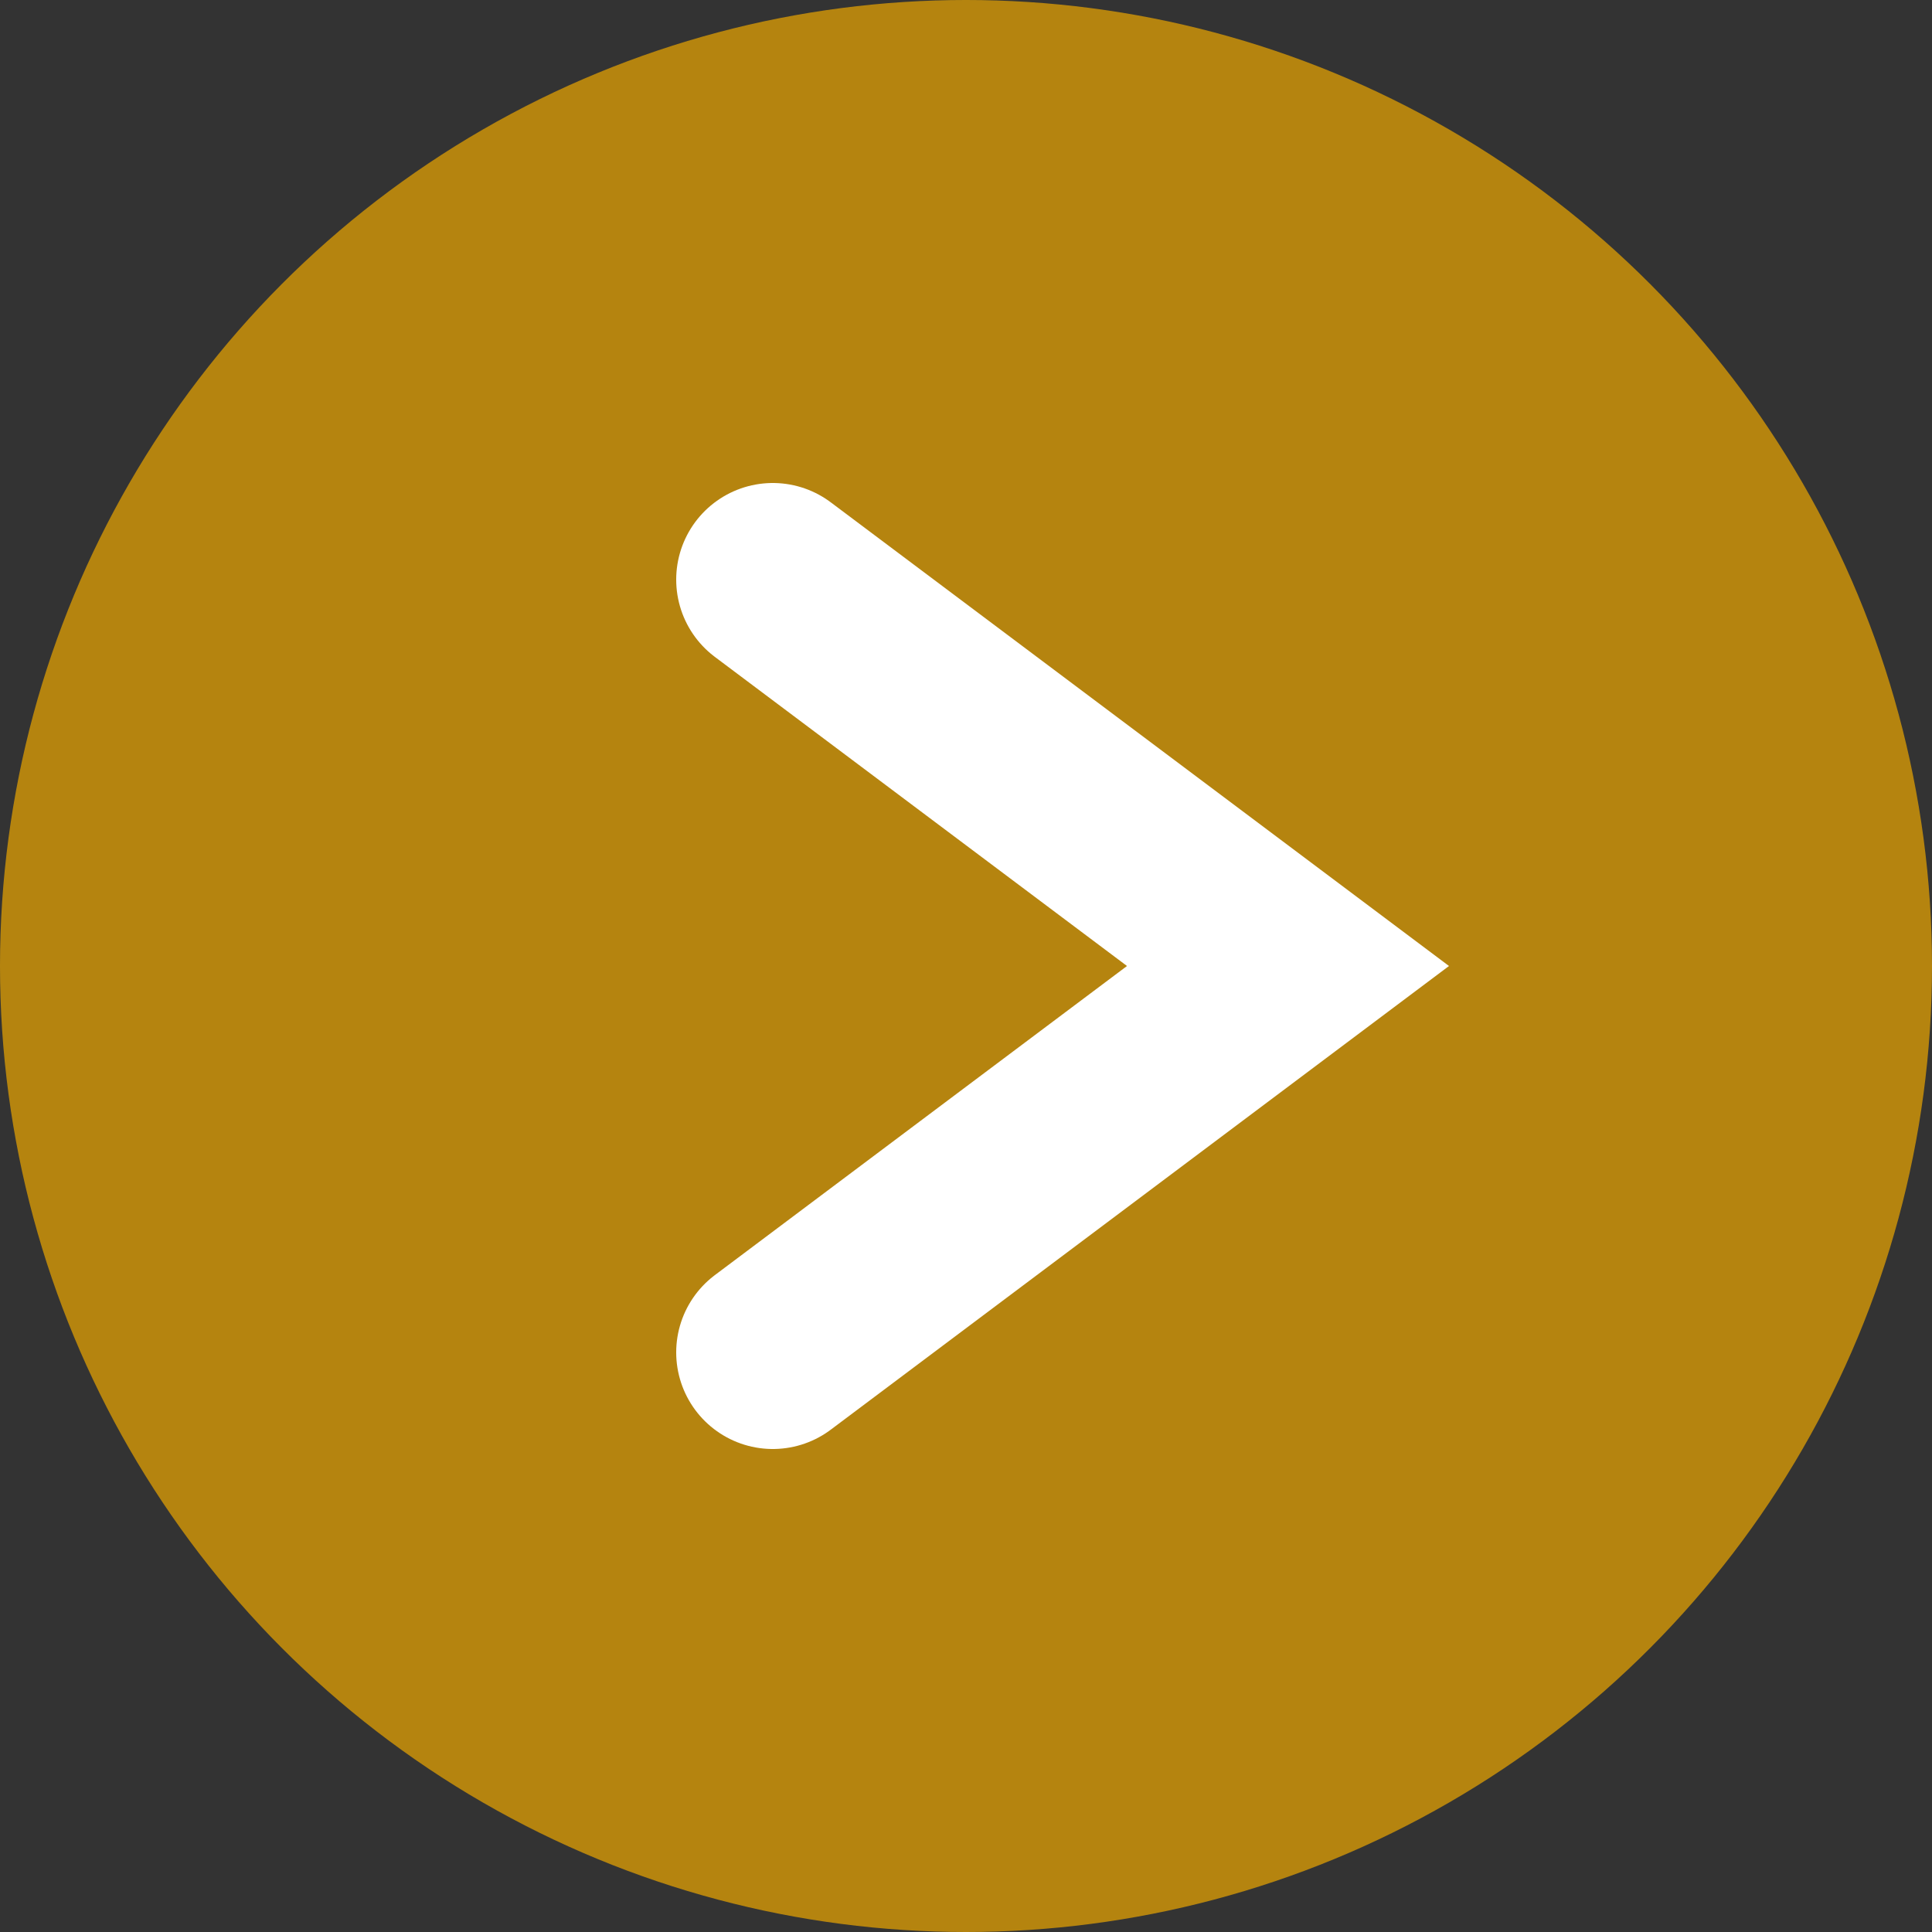
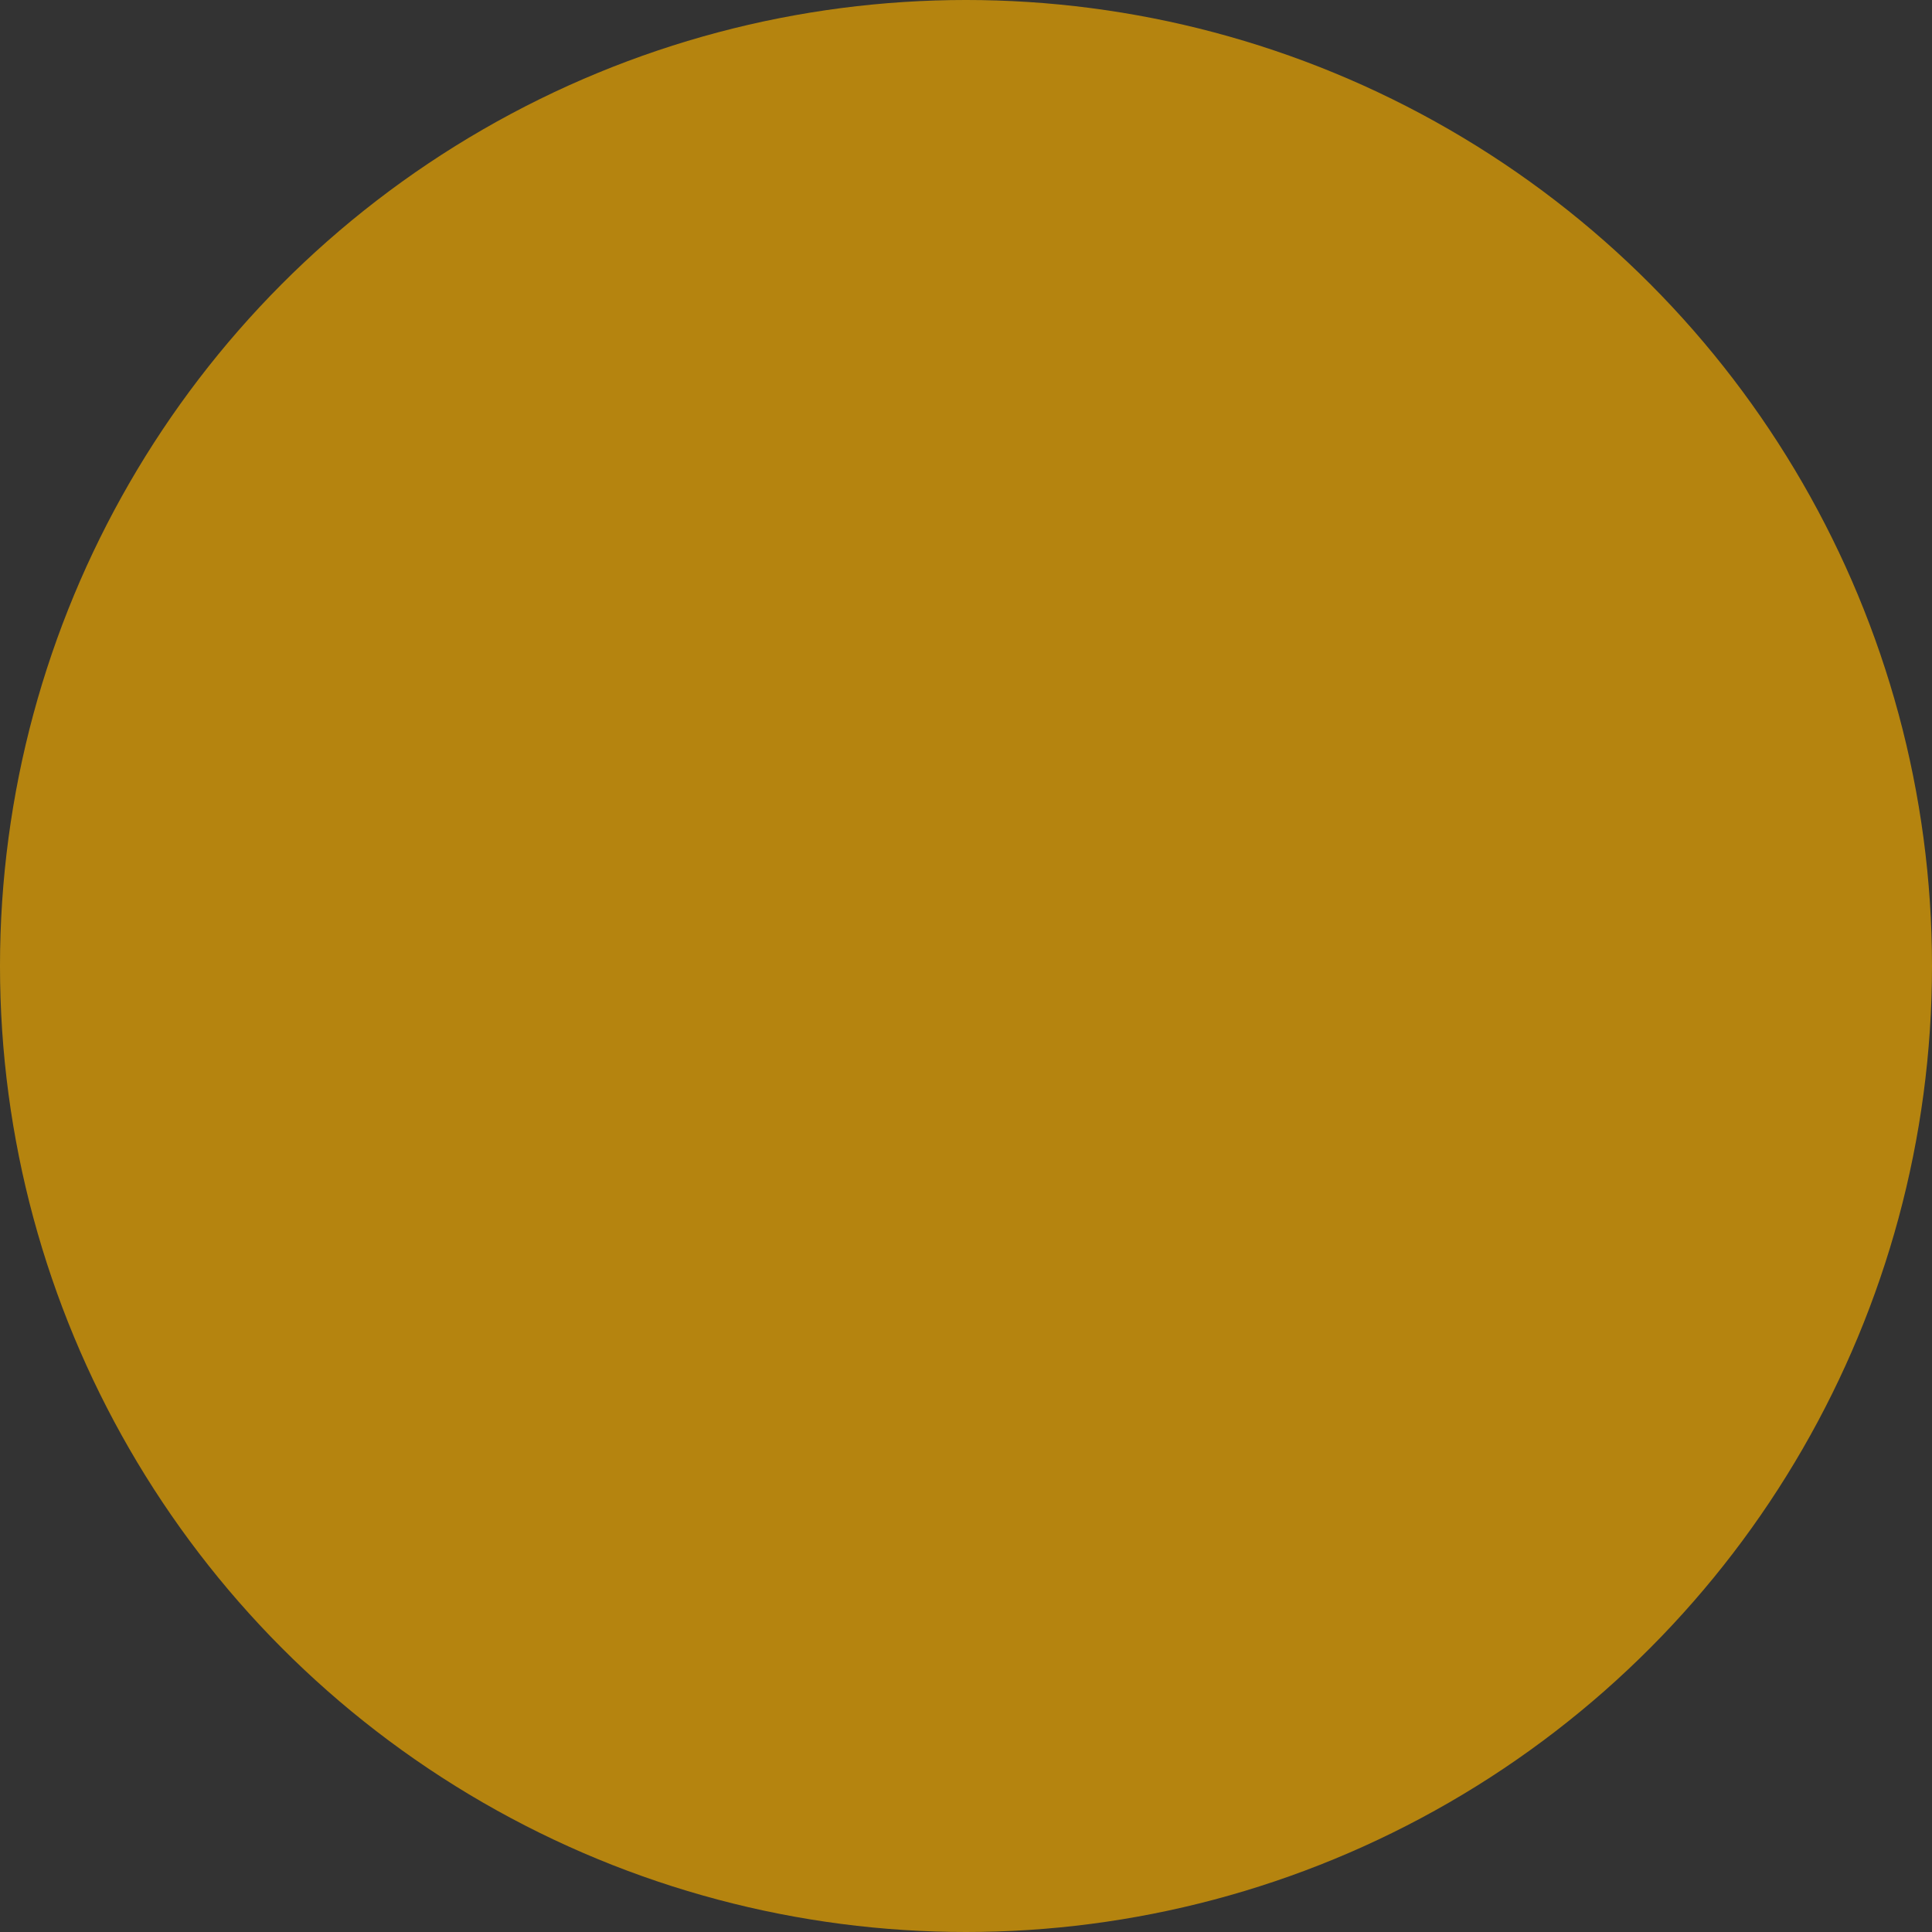
<svg xmlns="http://www.w3.org/2000/svg" version="1.1" id="レイヤー_1" x="0px" y="0px" viewBox="0 0 30 30" style="enable-background:new 0 0 30 30;" xml:space="preserve">
  <rect x="0" y="0" width="30" height="30" fill="#333333" stroke="none" />
  <style type="text/css">
	.st0{opacity:0.7;}
	.st1{fill:#EDA700;}
	.st2{fill:none;stroke:#FFFFFF;stroke-width:3;stroke-linecap:round;stroke-miterlimit:10;}
</style>
  <g id="レイヤー_2_00000138571584650117942810000004204327675904297368_">
    <g id="内容">
      <g class="st0">
        <g>
          <circle class="st1" cx="15" cy="15" r="15" />
        </g>
      </g>
-       <polyline class="st2" points="12,21 20,15 12,9   " />
    </g>
  </g>
</svg>